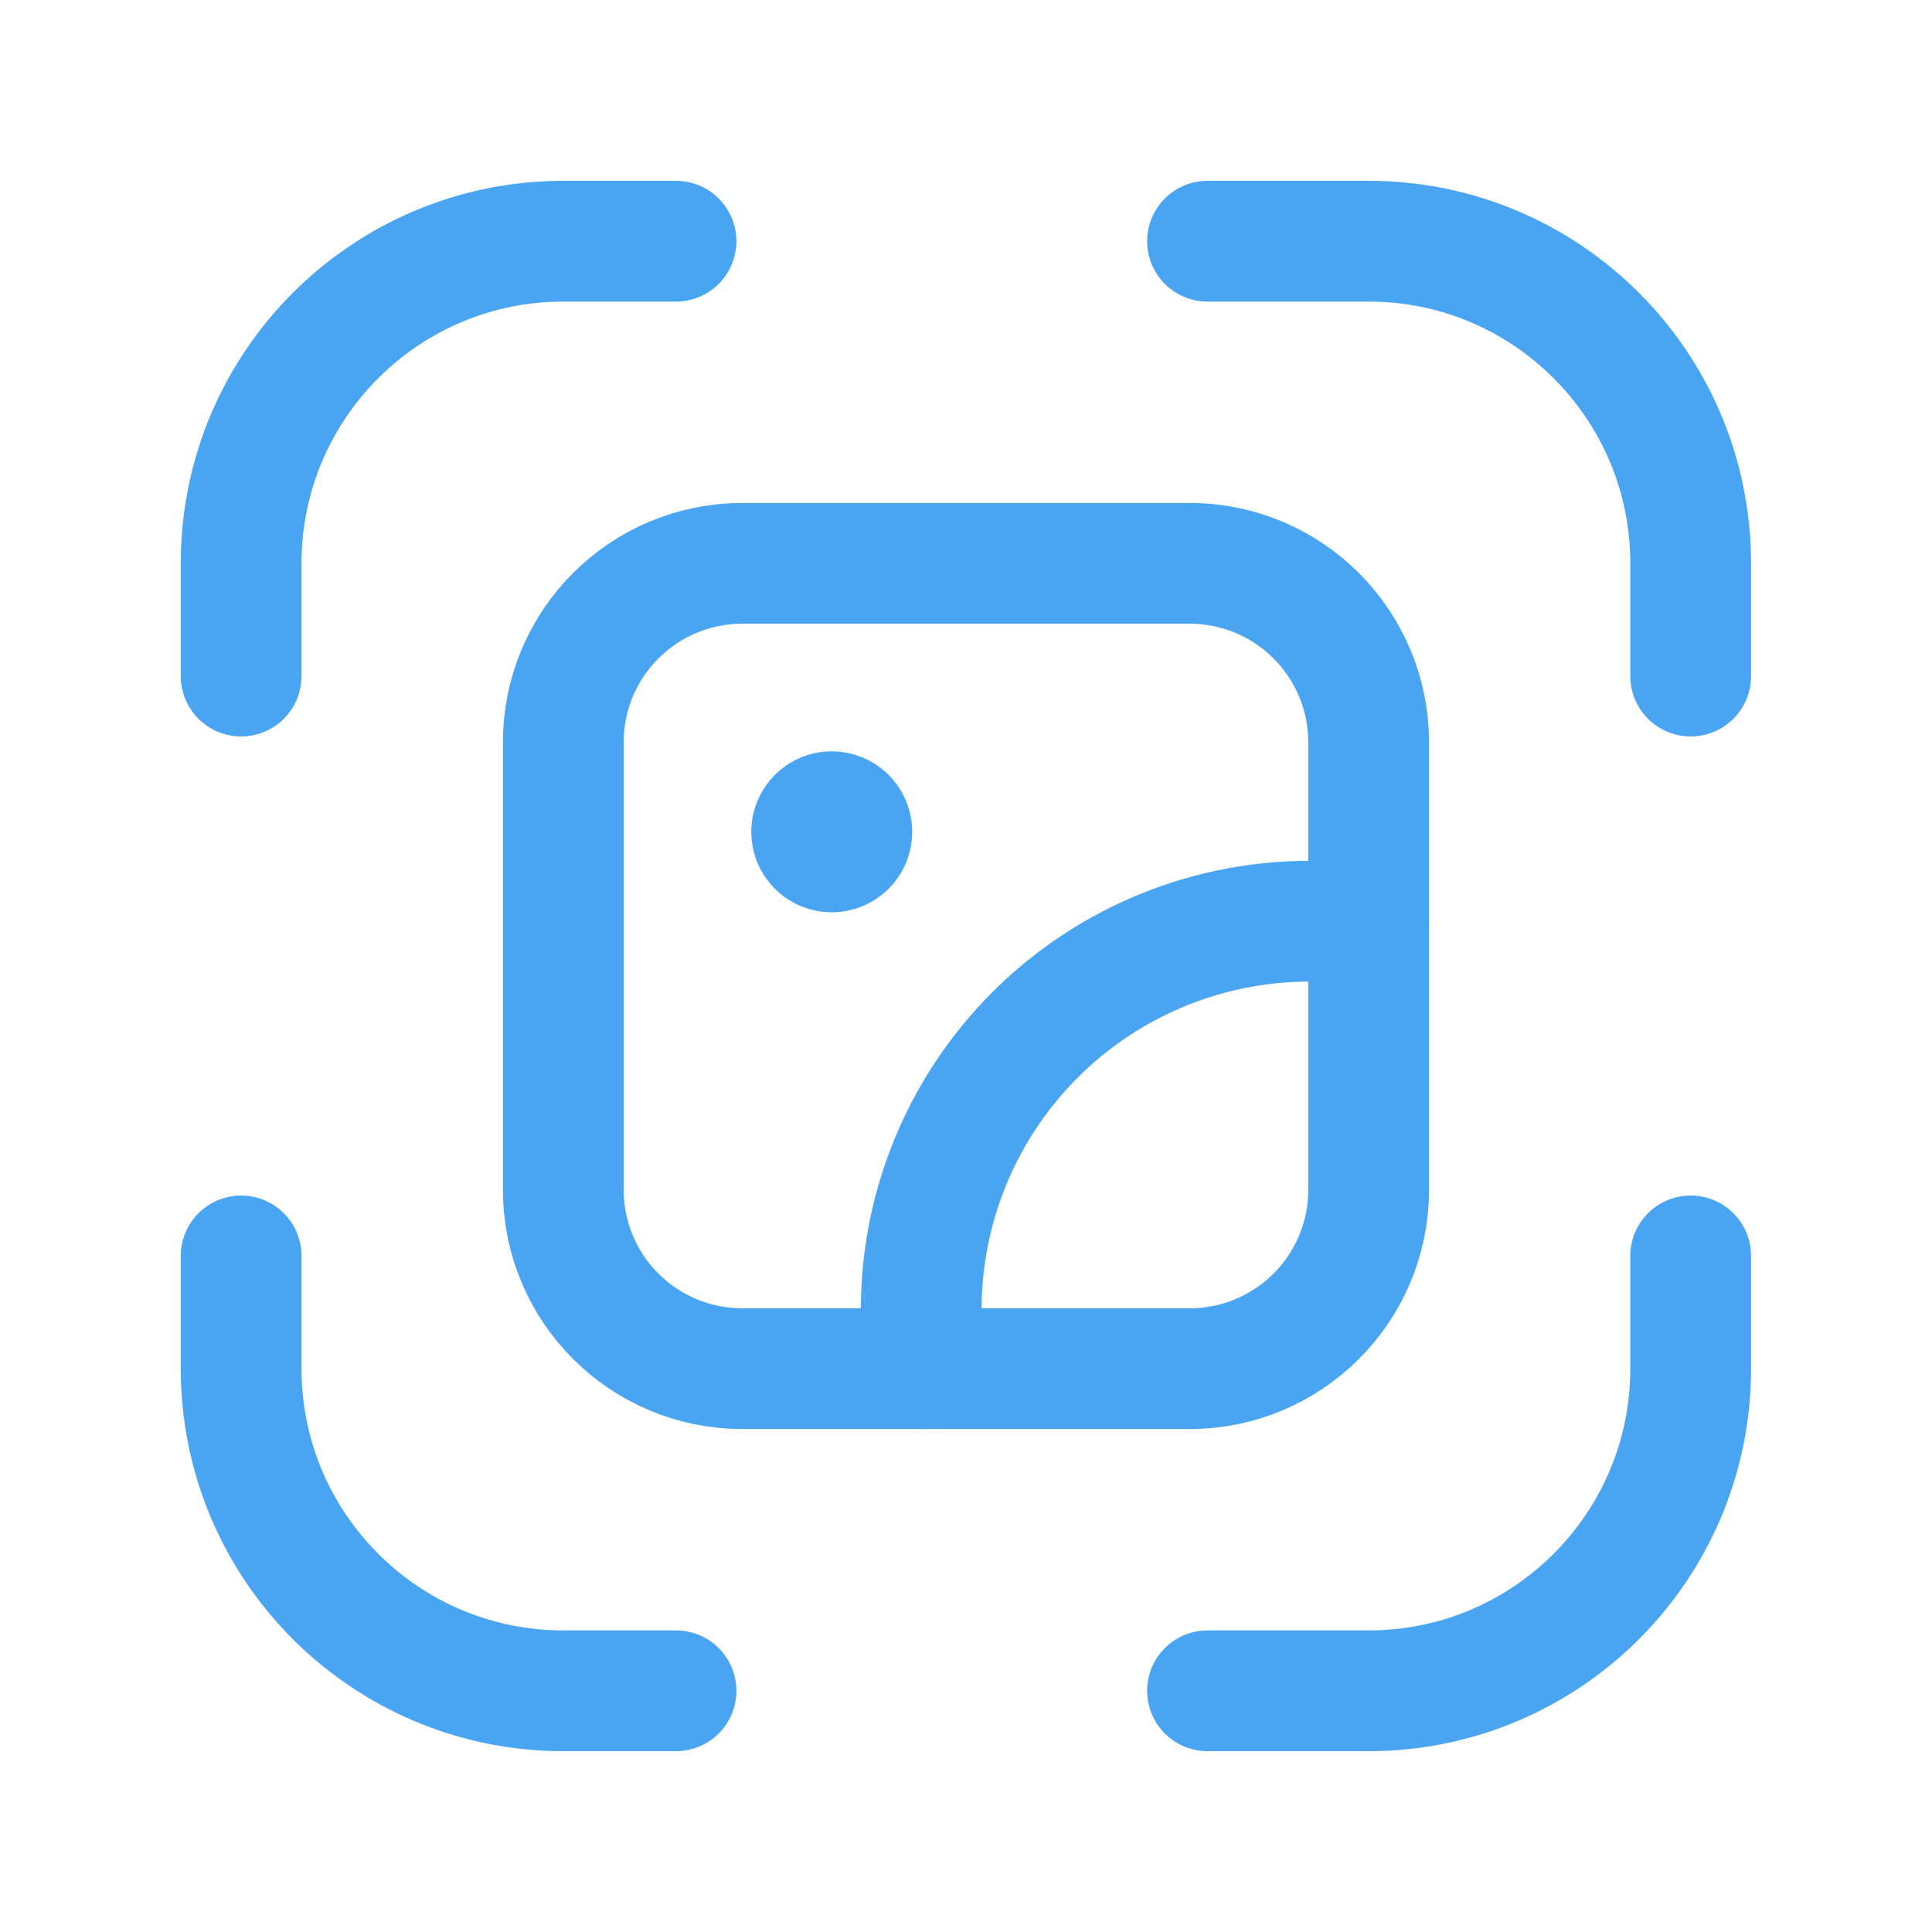
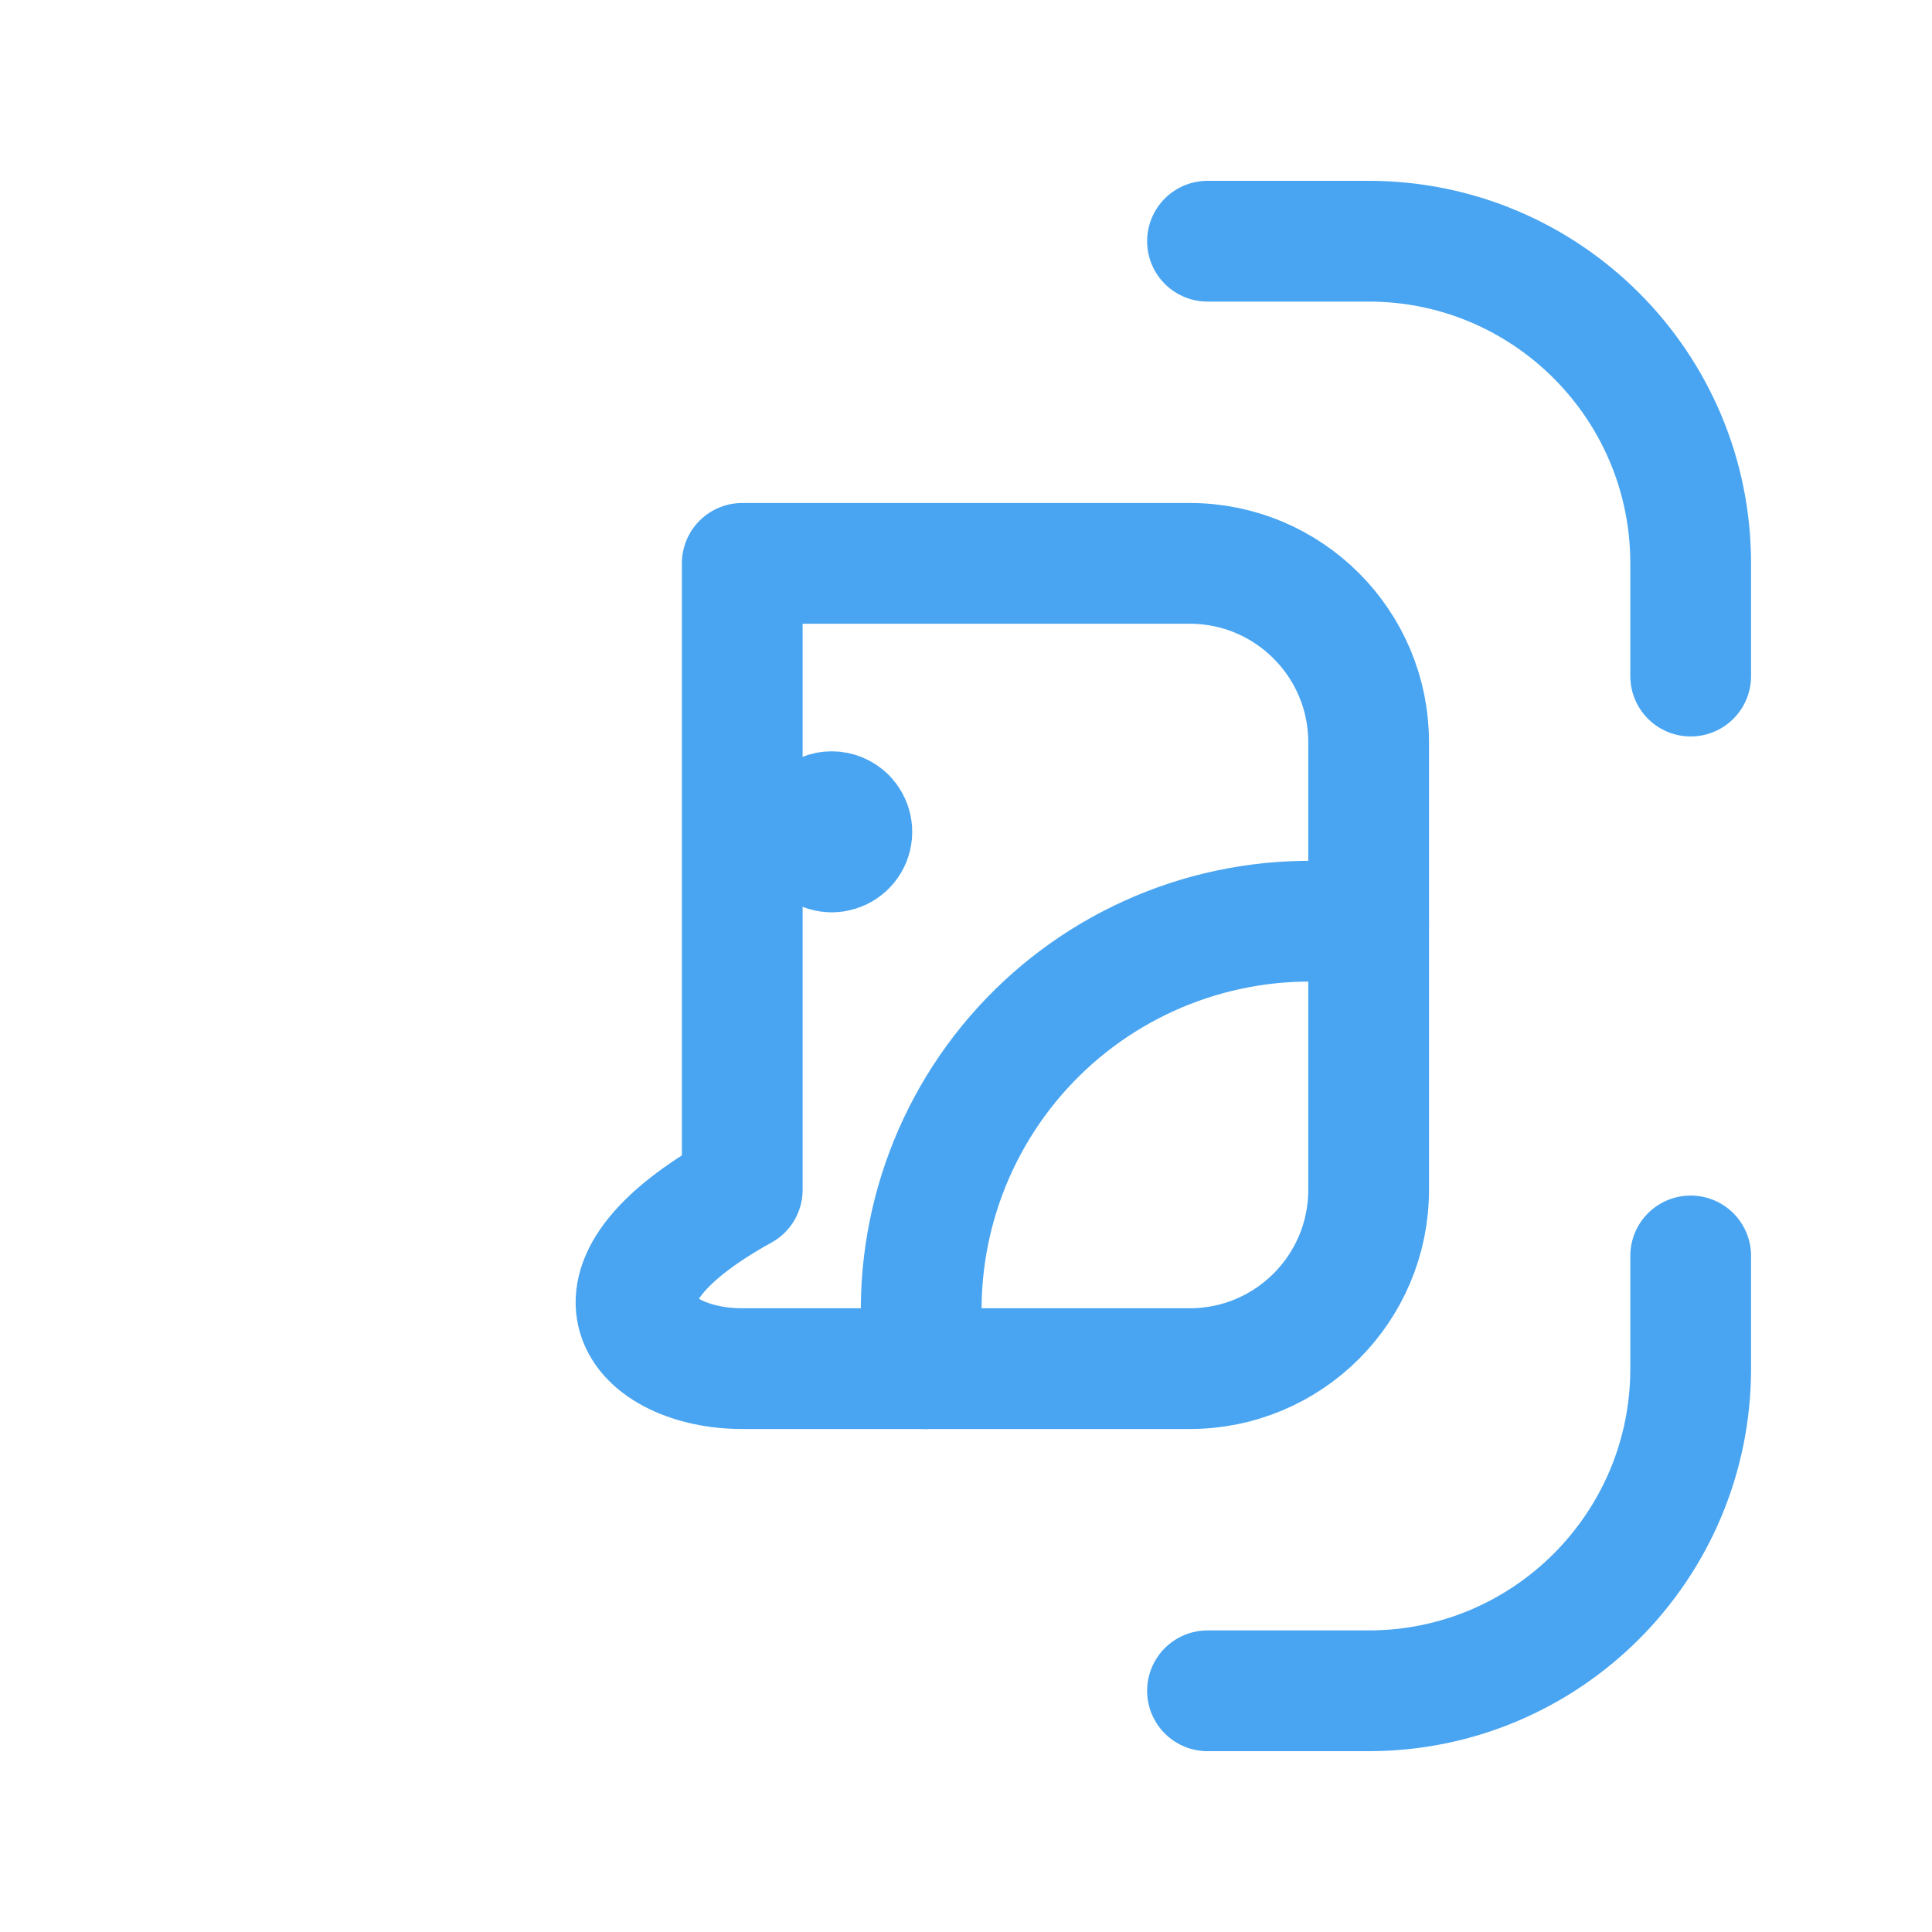
<svg xmlns="http://www.w3.org/2000/svg" width="32" height="32" viewBox="0 0 32 32" fill="none">
-   <path fill-rule="evenodd" clip-rule="evenodd" d="M19.705 9.331H12.294C10.657 9.331 9.33 10.658 9.33 12.294V19.706C9.33 21.343 10.657 22.669 12.294 22.669H19.705C21.342 22.669 22.669 21.343 22.669 19.706V12.293C22.668 10.657 21.341 9.331 19.705 9.331Z" stroke="#49A5F1" stroke-width="2" stroke-linecap="round" stroke-linejoin="round" />
+   <path fill-rule="evenodd" clip-rule="evenodd" d="M19.705 9.331H12.294V19.706C9.33 21.343 10.657 22.669 12.294 22.669H19.705C21.342 22.669 22.669 21.343 22.669 19.706V12.293C22.668 10.657 21.341 9.331 19.705 9.331Z" stroke="#49A5F1" stroke-width="2" stroke-linecap="round" stroke-linejoin="round" />
  <path d="M14.012 13.542C14.107 13.637 14.136 13.78 14.085 13.905C14.033 14.03 13.911 14.111 13.776 14.111C13.641 14.111 13.52 14.03 13.468 13.905C13.417 13.78 13.445 13.637 13.541 13.542C13.603 13.479 13.688 13.444 13.776 13.444C13.865 13.444 13.949 13.479 14.012 13.542" stroke="#49A5F1" stroke-width="2" stroke-linecap="round" stroke-linejoin="round" />
  <path d="M22.669 15.333C22.36 15.286 22.048 15.261 21.735 15.258C19.851 15.245 18.055 16.059 16.823 17.485C15.591 18.912 15.046 20.807 15.333 22.67" stroke="#49A5F1" stroke-width="2" stroke-linecap="round" stroke-linejoin="round" />
  <path d="M20 28.005H22.668C25.614 28.005 28.003 25.616 28.003 22.669V20.802" stroke="#49A5F1" stroke-width="2" stroke-linecap="round" stroke-linejoin="round" />
-   <path d="M11.197 3.995H9.33C6.383 3.995 3.994 6.384 3.994 9.331V11.198" stroke="#49A5F1" stroke-width="2" stroke-linecap="round" stroke-linejoin="round" />
-   <path d="M3.994 20.802V22.669C3.994 25.616 6.383 28.005 9.33 28.005H11.197" stroke="#49A5F1" stroke-width="2" stroke-linecap="round" stroke-linejoin="round" />
  <path d="M28.003 11.198V9.331C28.003 6.384 25.614 3.995 22.668 3.995H20" stroke="#49A5F1" stroke-width="2" stroke-linecap="round" stroke-linejoin="round" />
</svg>